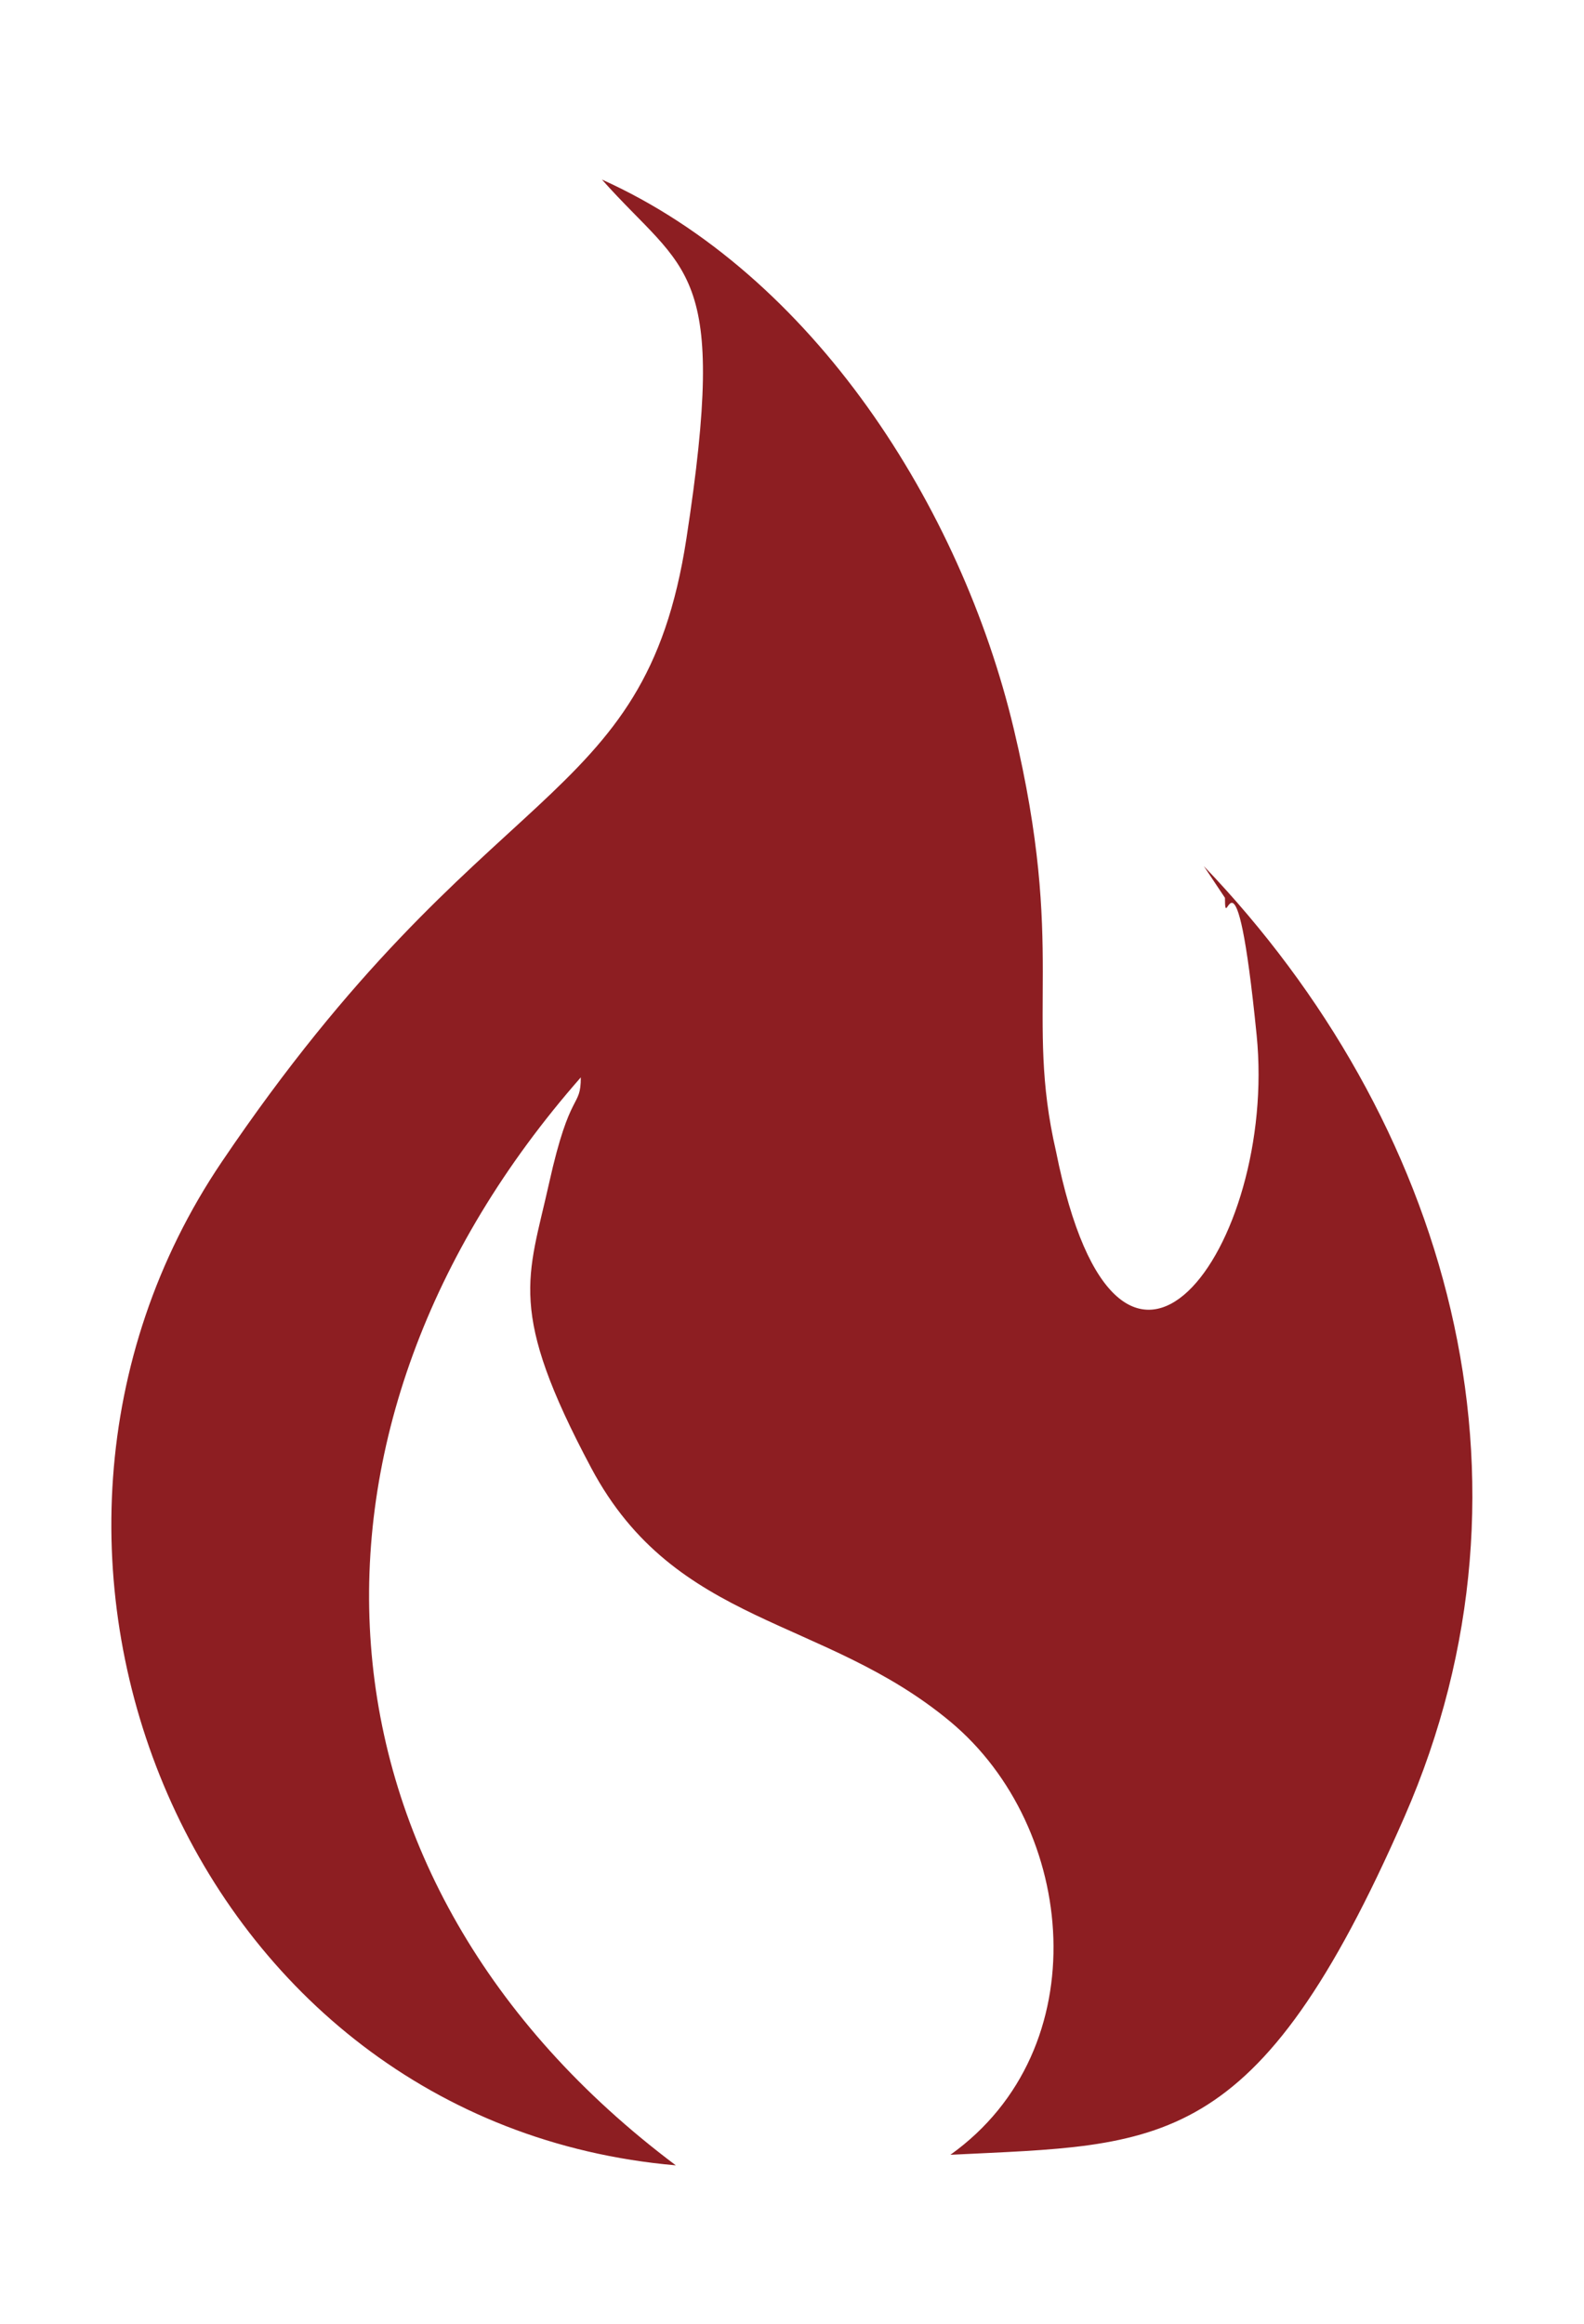
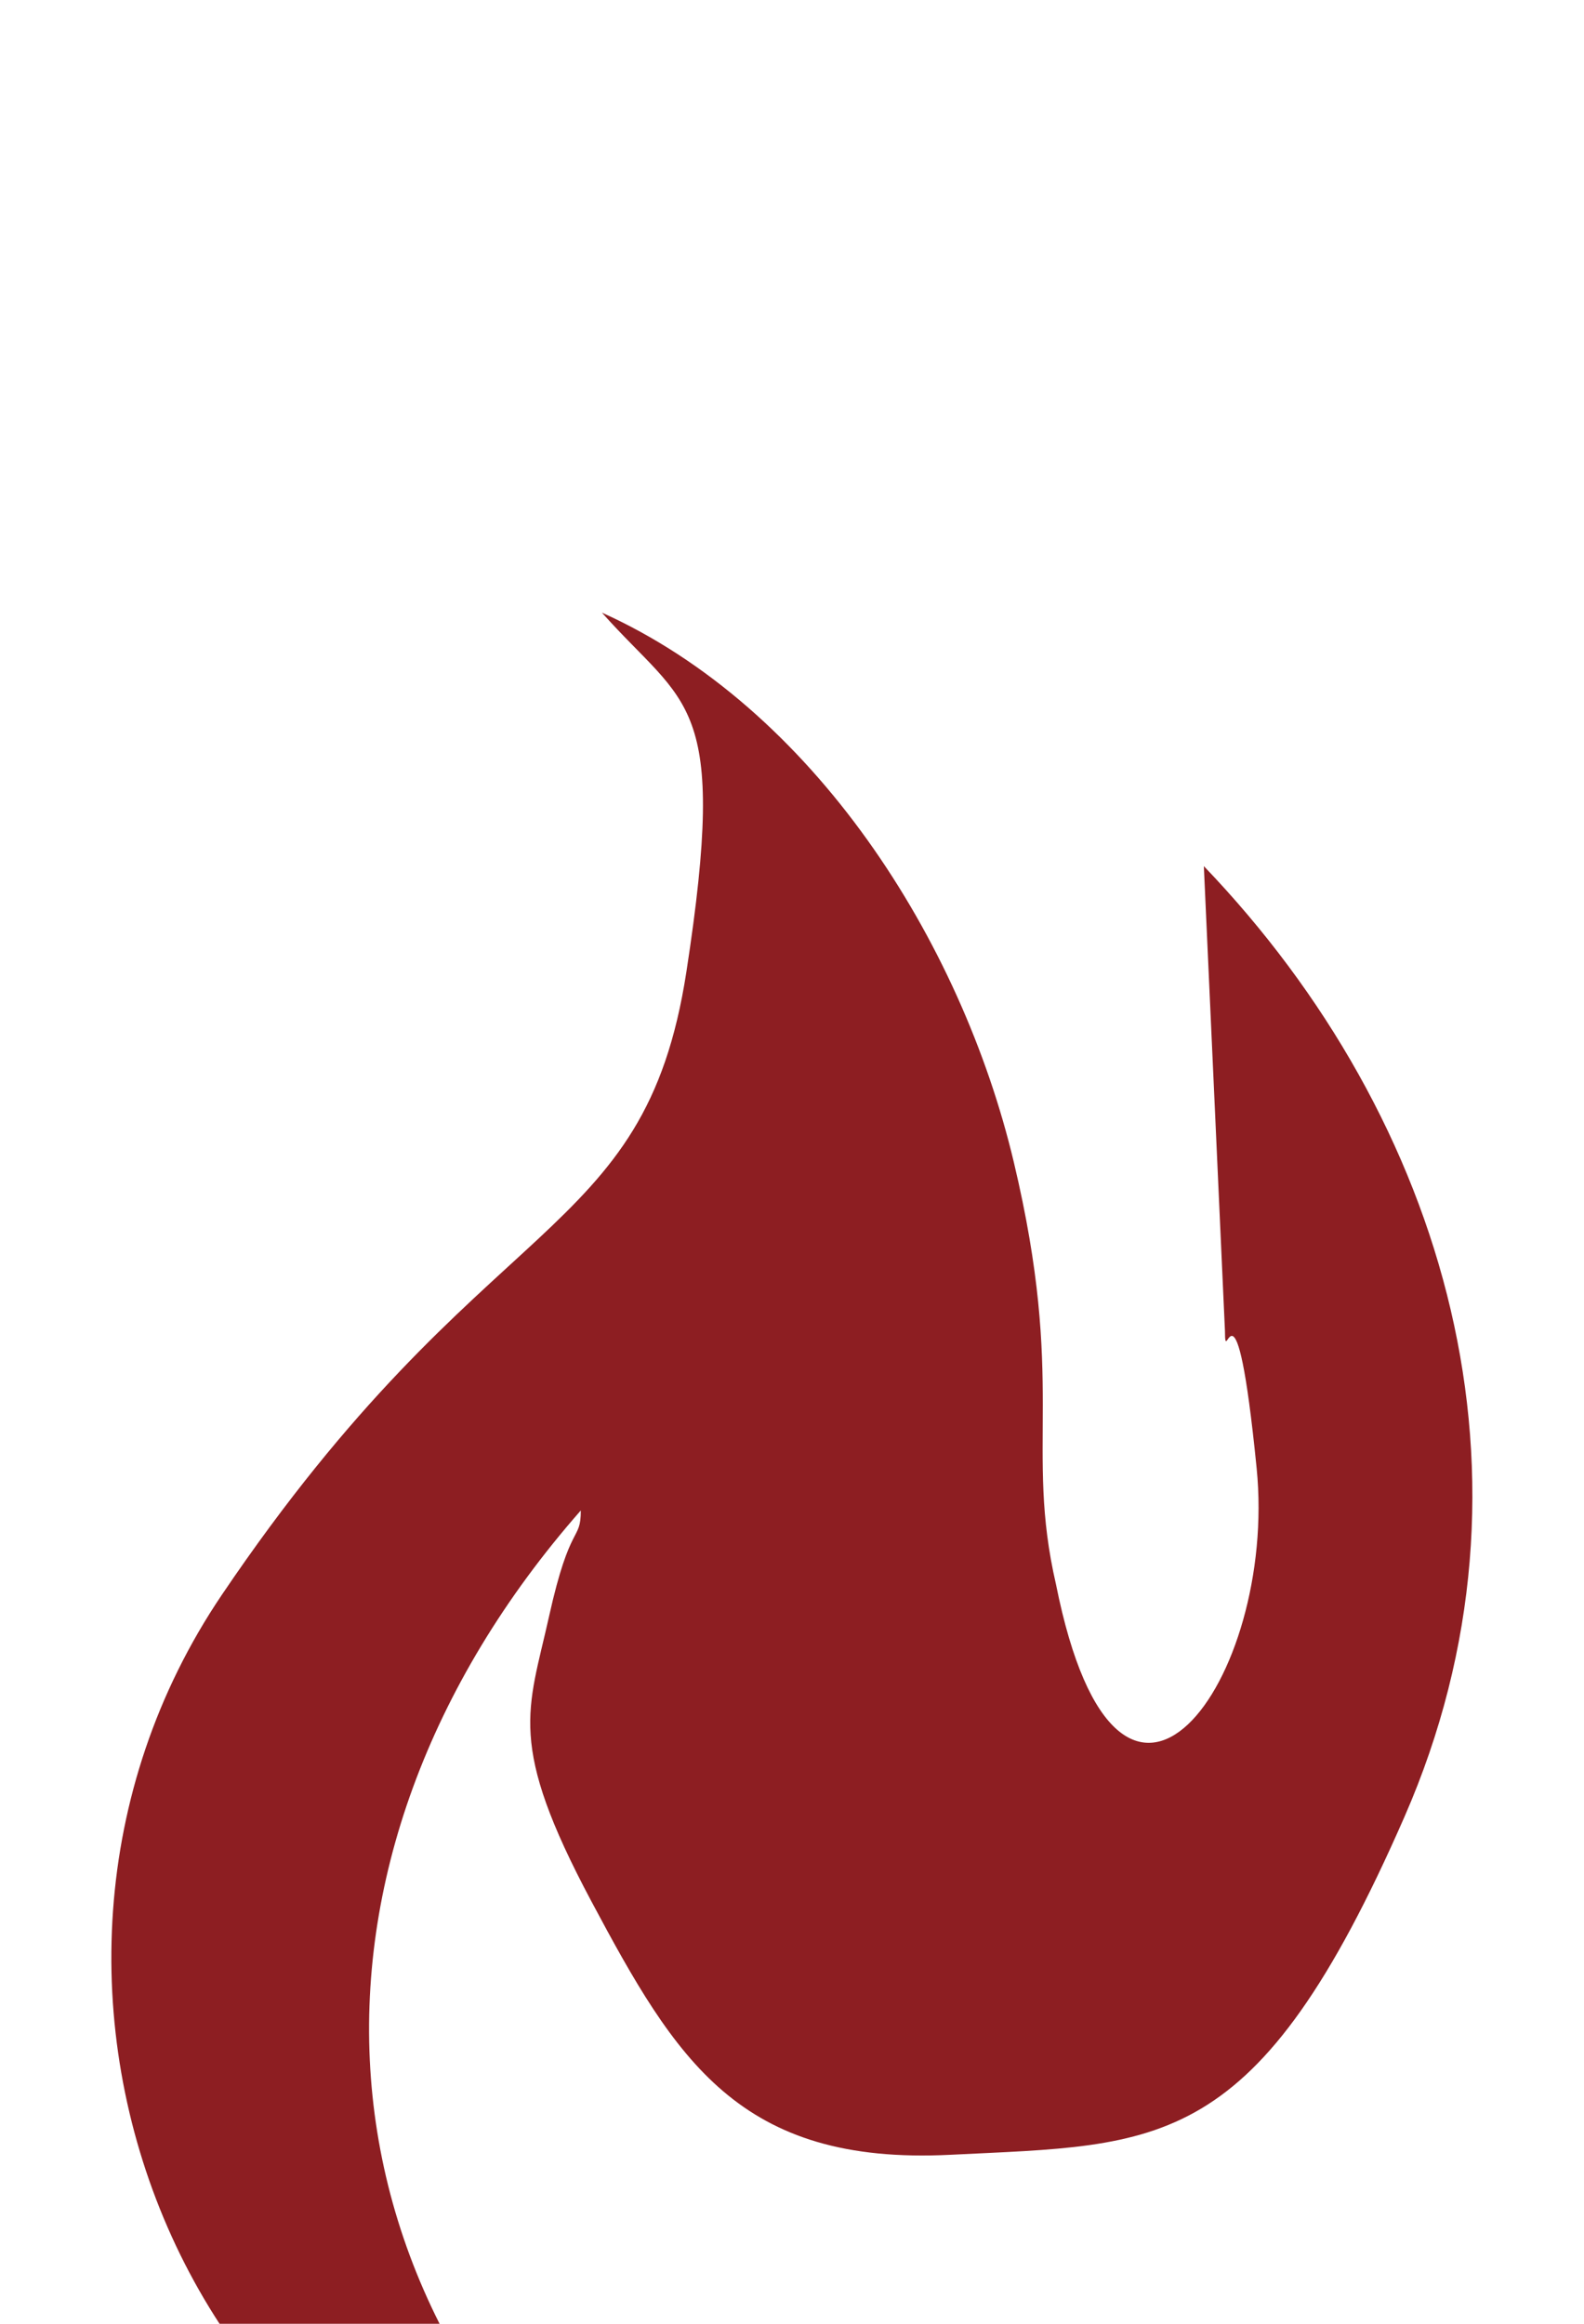
<svg xmlns="http://www.w3.org/2000/svg" id="Layer_1" version="1.1" viewBox="0 0 15 22">
  <defs>
    <style>
      .st0 {
        fill: #8d1e22;
      }
    </style>
  </defs>
-   <path class="st0" d="M11.4,8.2c2.3,2.4,3.3,5.8,1.9,9s-2.3,3.1-4.3,3.2c1.4-1,1.2-3.1,0-4.1s-2.6-.9-3.4-2.4-.6-1.8-.4-2.7.3-.7.3-1c-2.9,3.3-2.7,7.6.9,10.3-4.6-.4-6.8-5.8-4.3-9.5s4-3.3,4.4-5.9,0-2.5-.8-3.4c2,.9,3.4,3.1,3.9,5.2s.1,2.7.4,4c.6,3,2.1.9,1.9-1.1s-.3-.9-.3-1.3Z" />
+   <path class="st0" d="M11.4,8.2c2.3,2.4,3.3,5.8,1.9,9s-2.3,3.1-4.3,3.2s-2.6-.9-3.4-2.4-.6-1.8-.4-2.7.3-.7.3-1c-2.9,3.3-2.7,7.6.9,10.3-4.6-.4-6.8-5.8-4.3-9.5s4-3.3,4.4-5.9,0-2.5-.8-3.4c2,.9,3.4,3.1,3.9,5.2s.1,2.7.4,4c.6,3,2.1.9,1.9-1.1s-.3-.9-.3-1.3Z" />
</svg>